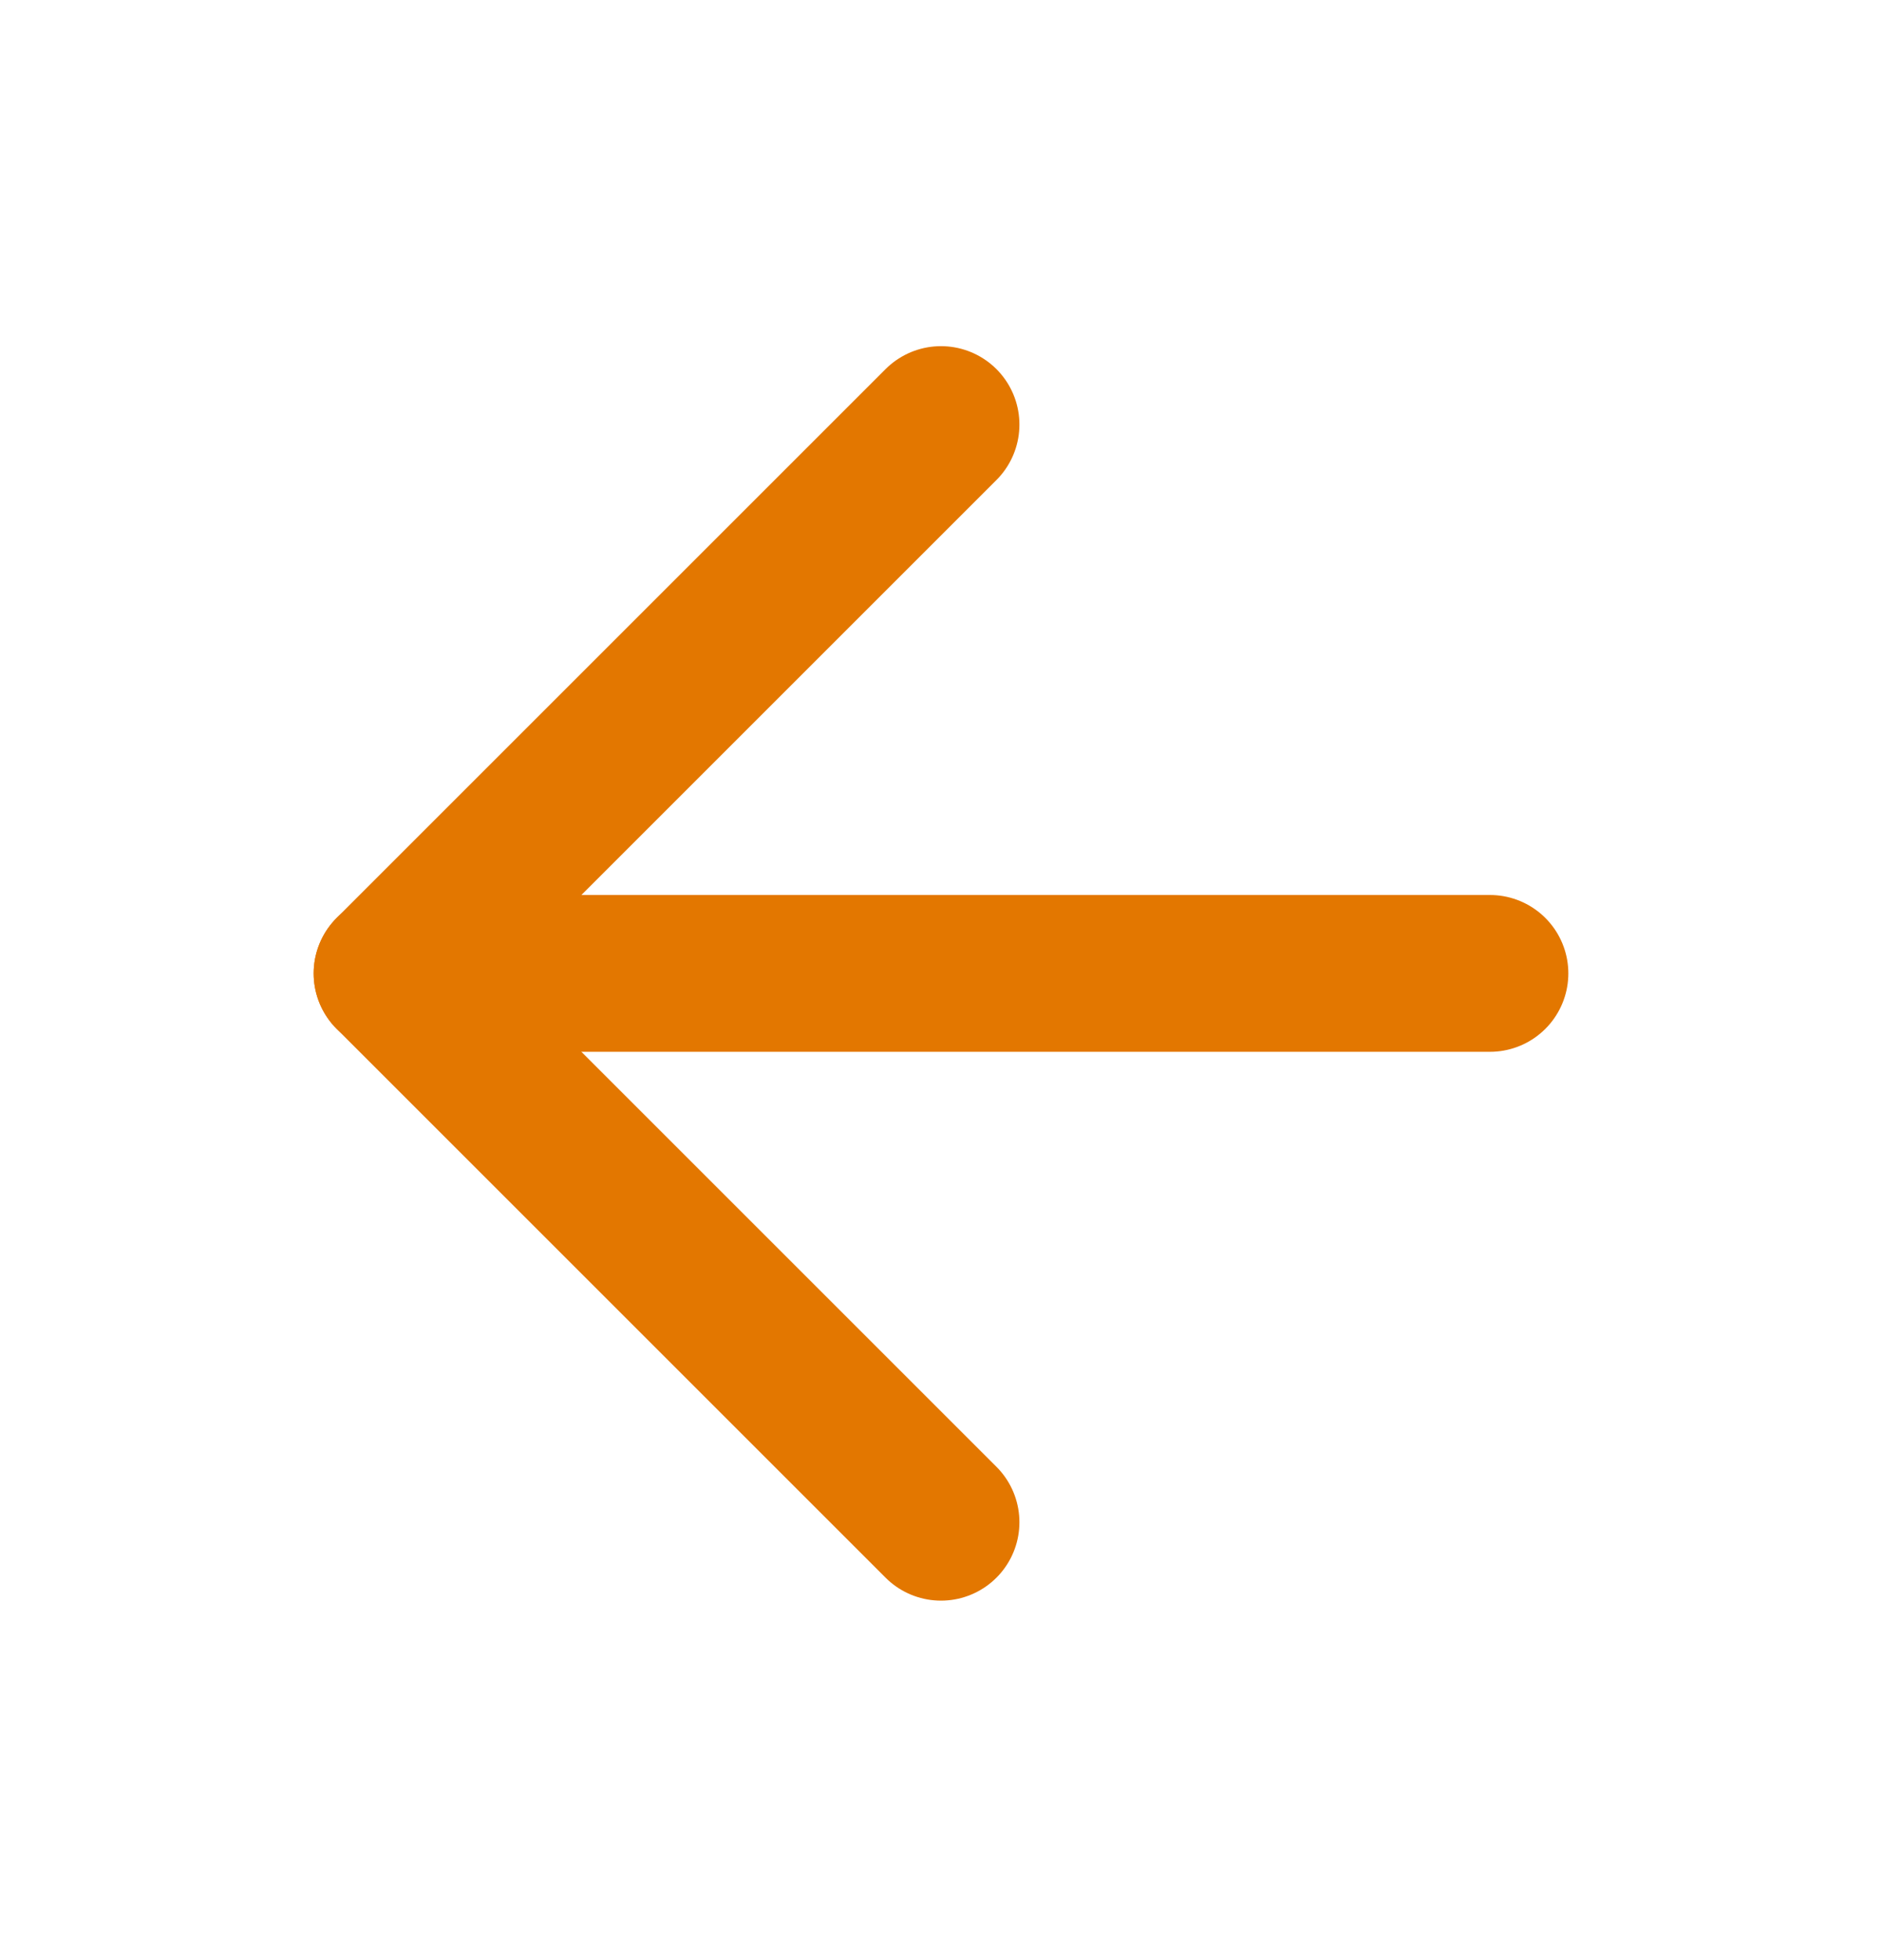
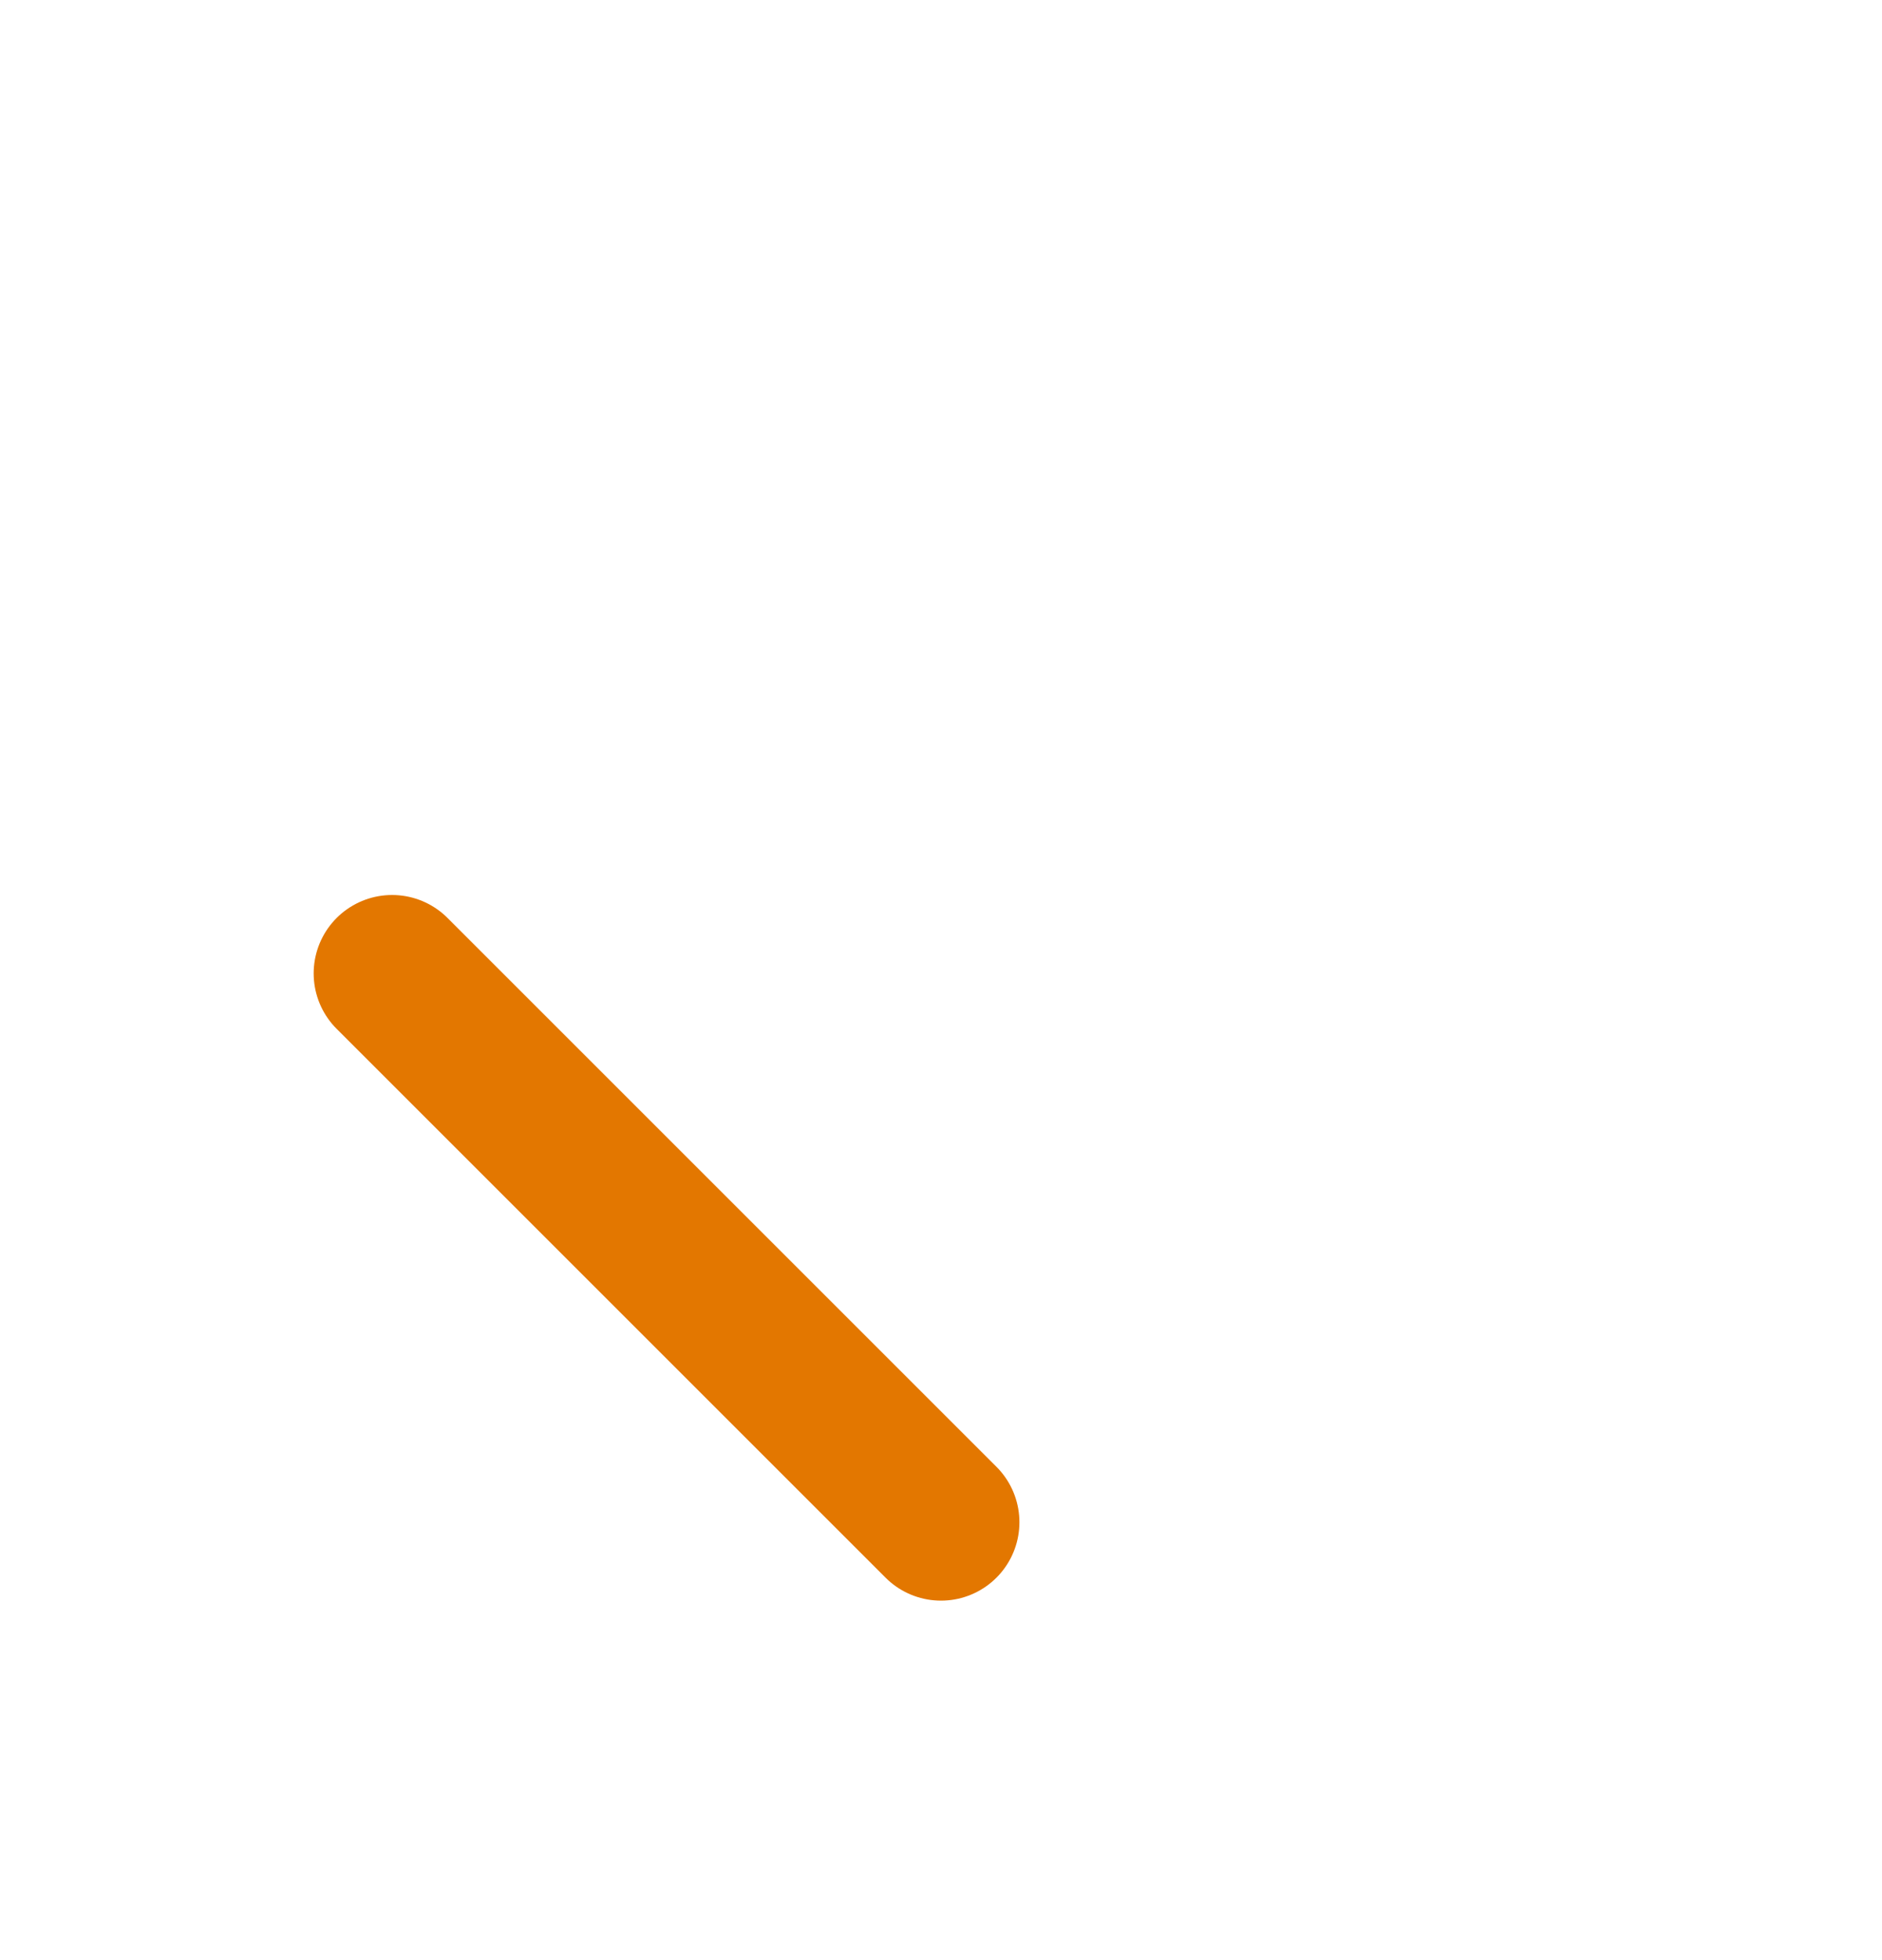
<svg xmlns="http://www.w3.org/2000/svg" width="24" height="25" viewBox="0 0 24 25" fill="none">
-   <path d="M19 12.415H5" stroke="#E37700" stroke-width="2" stroke-linecap="round" stroke-linejoin="round" />
-   <path d="M12 19.415L5 12.415L12 5.415" stroke="#E37700" stroke-width="2" stroke-linecap="round" stroke-linejoin="round" />
+   <path d="M12 19.415L5 12.415" stroke="#E37700" stroke-width="2" stroke-linecap="round" stroke-linejoin="round" />
</svg>